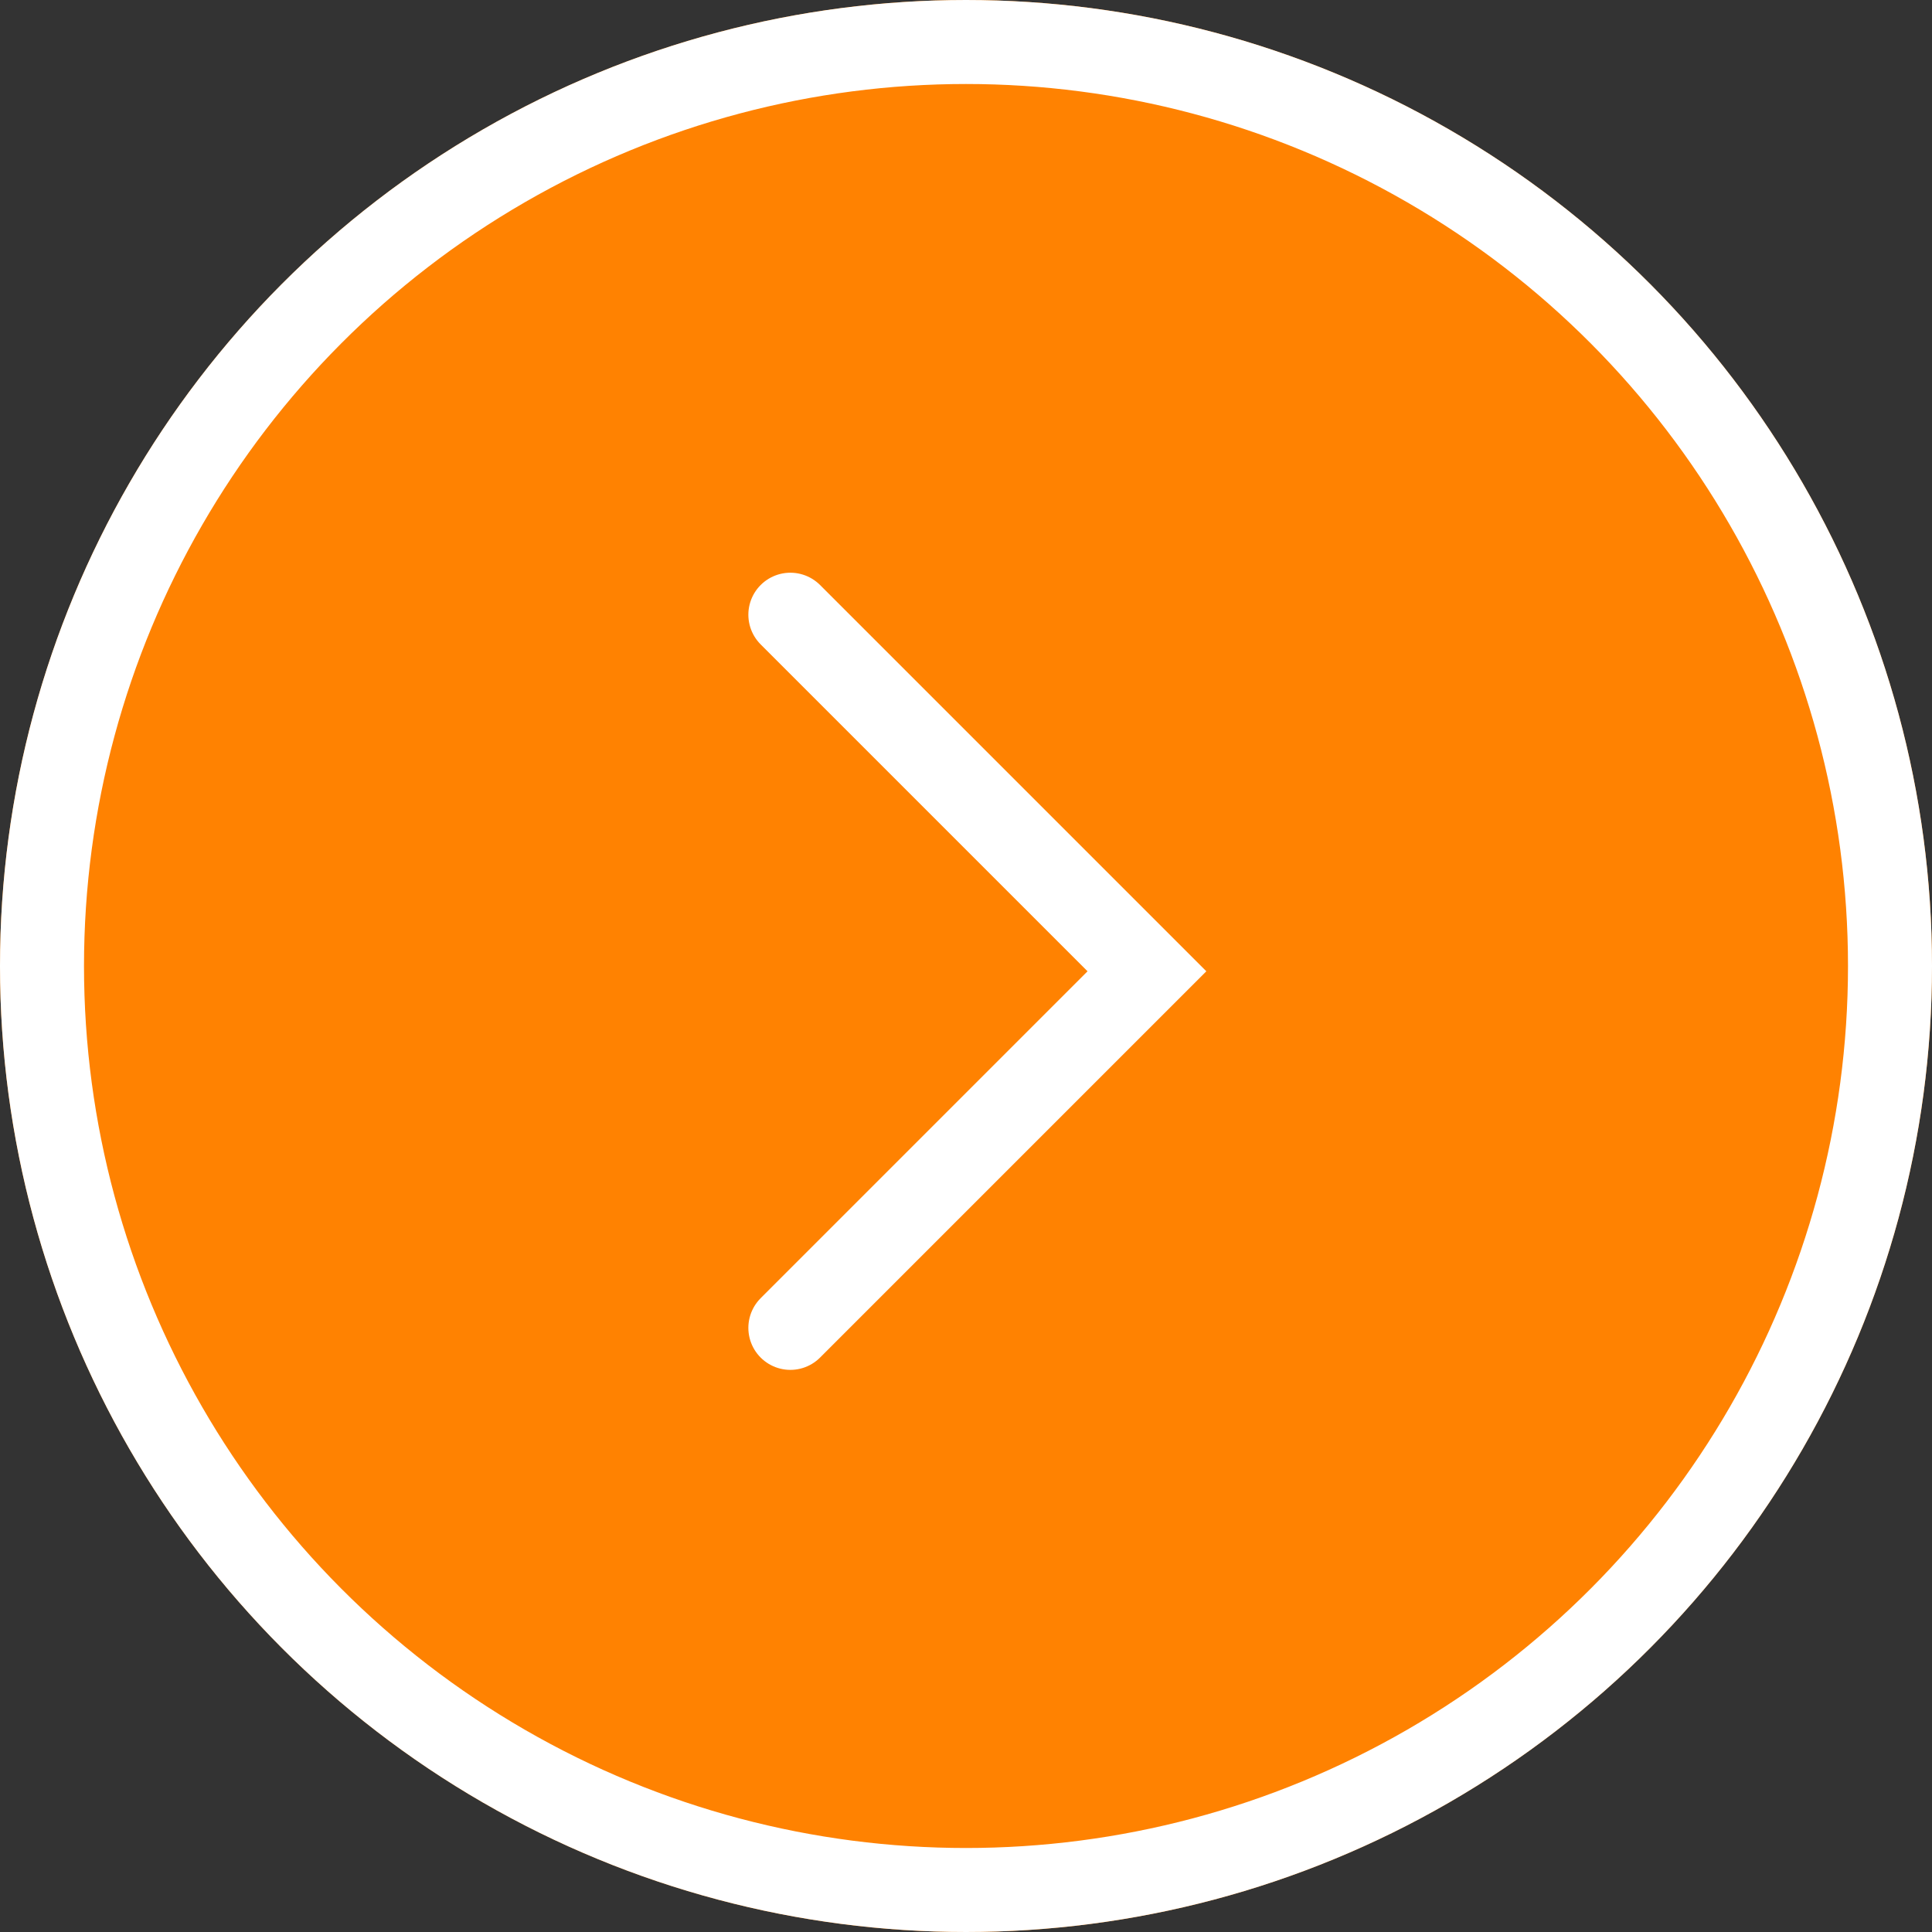
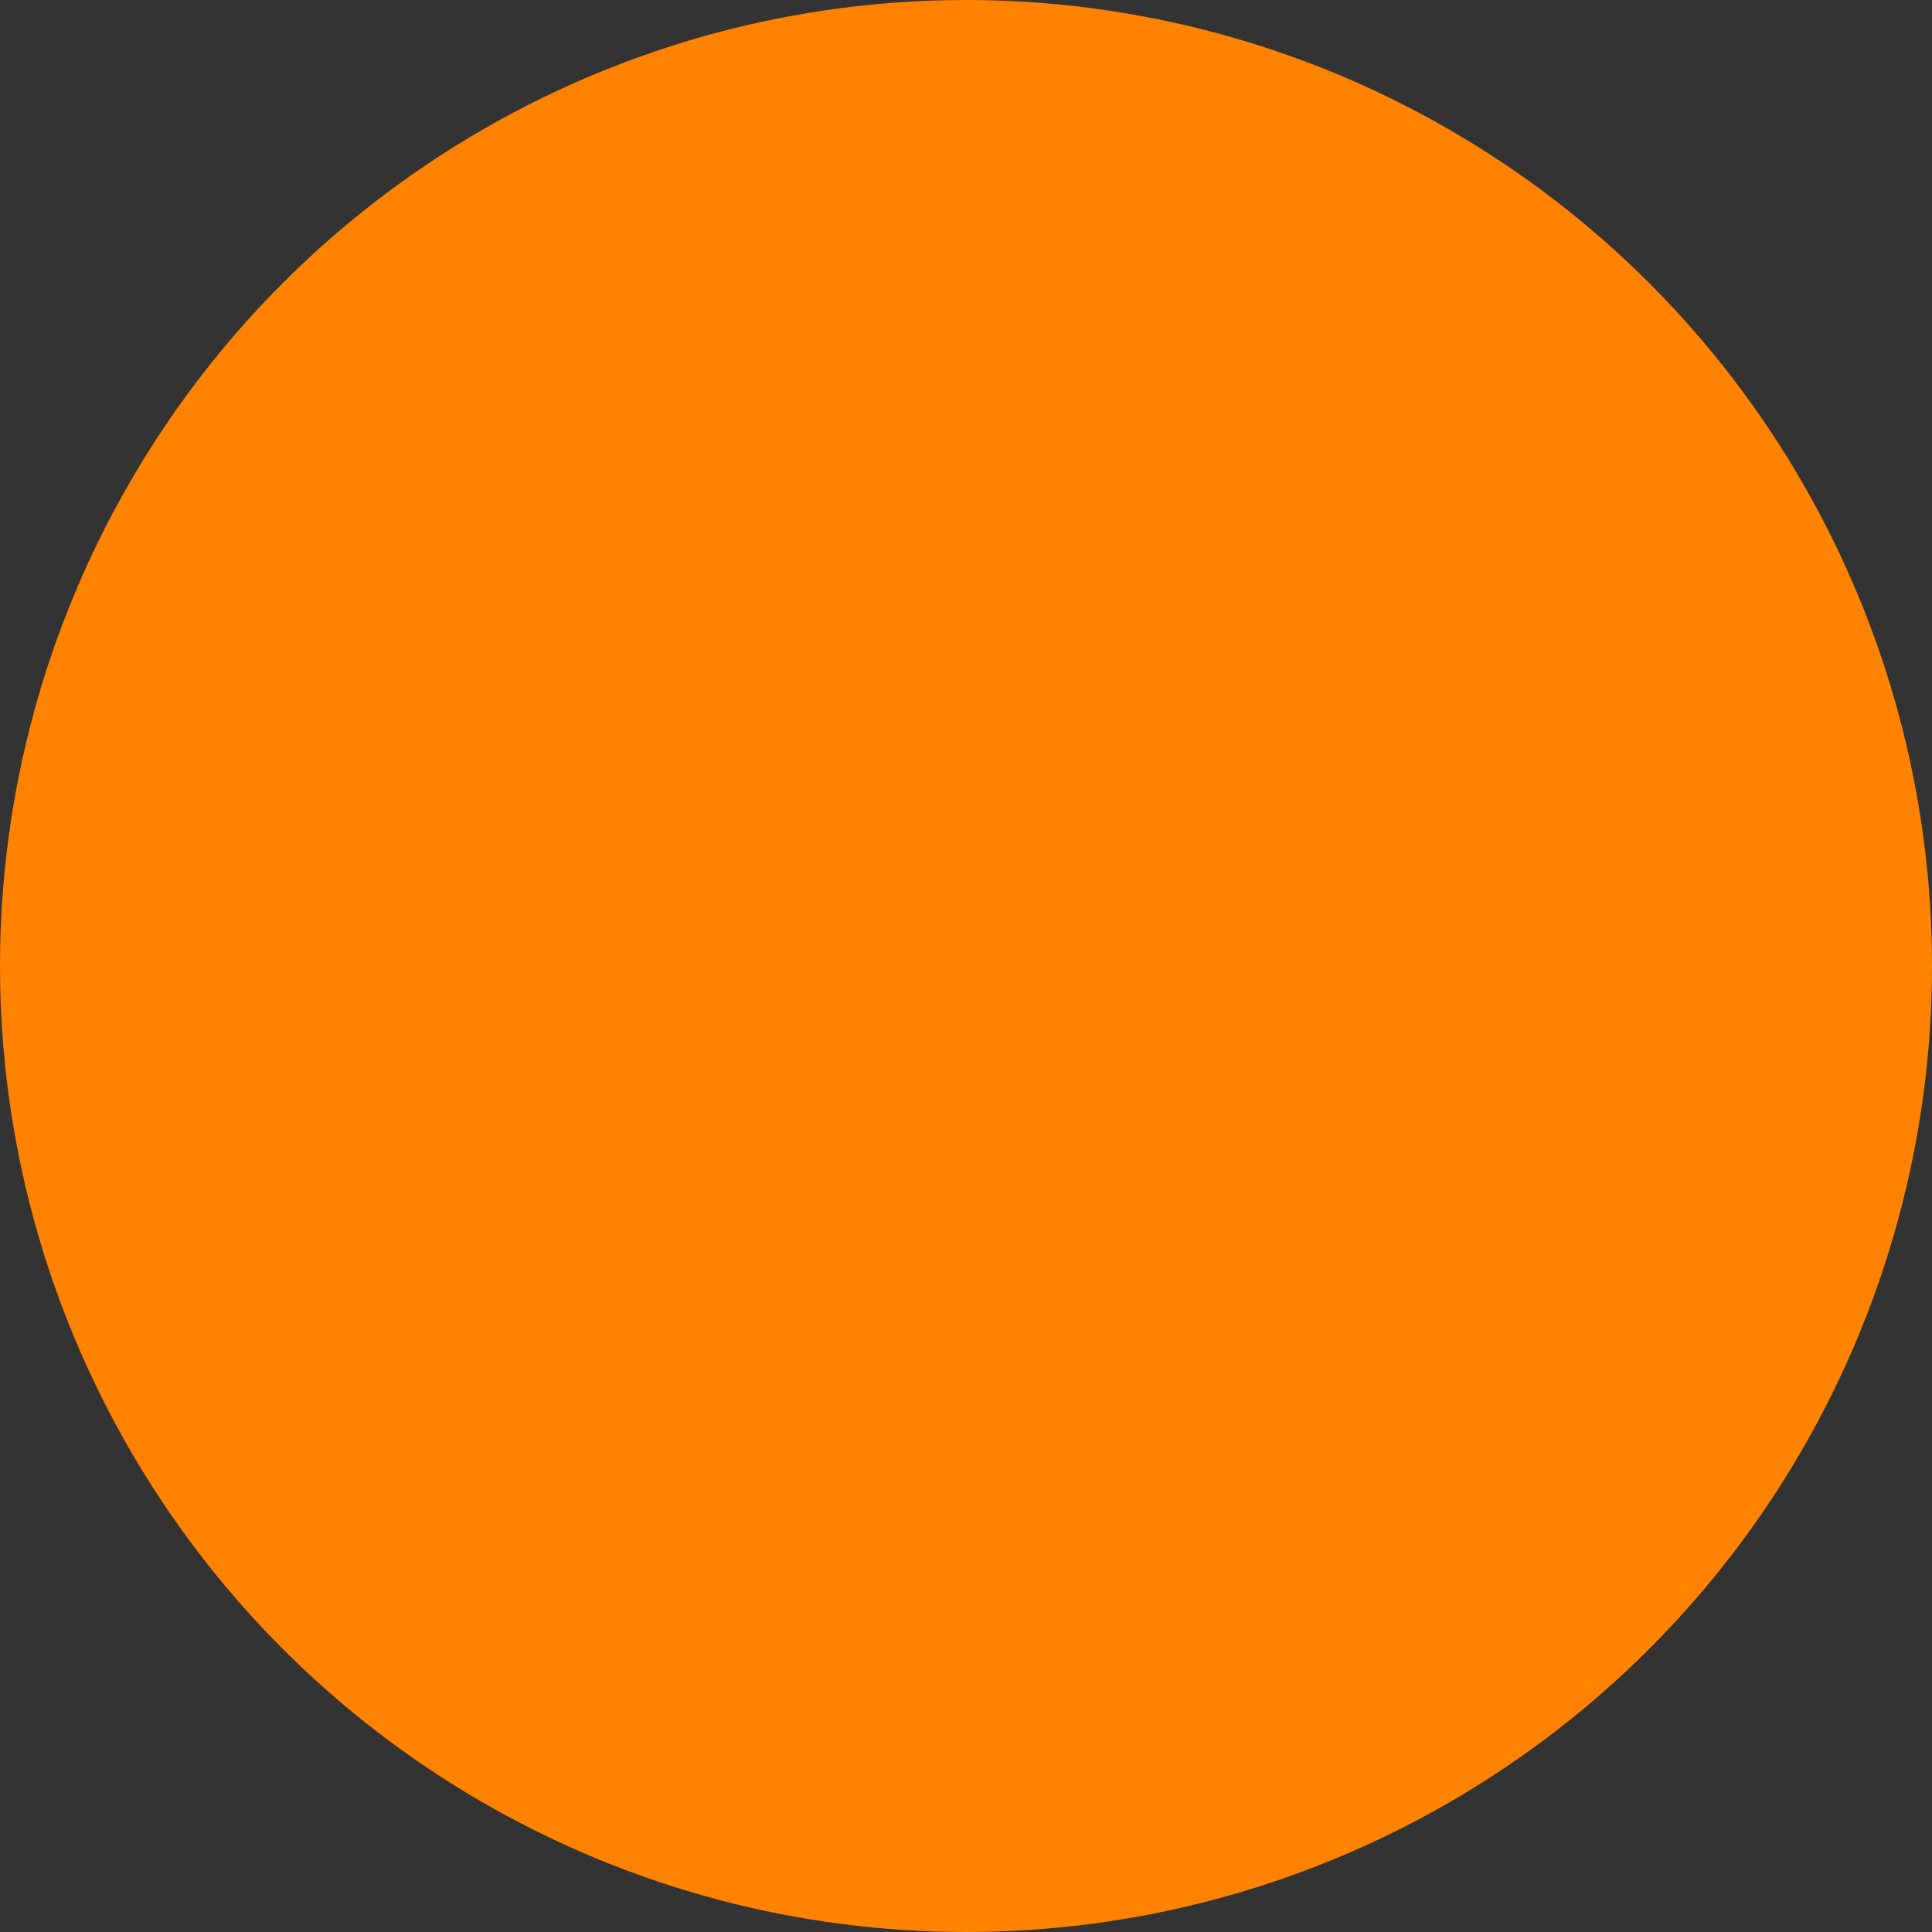
<svg xmlns="http://www.w3.org/2000/svg" width="46" height="46" viewBox="0 0 46 46">
  <rect x="0" y="0" width="46" height="46" fill="#333333" stroke="none" />
  <g id="Raggruppa_53" data-name="Raggruppa 53" transform="translate(-240 -2386)">
    <g id="Ellisse_1" data-name="Ellisse 1" transform="translate(240 2386)" fill="#ff8201" stroke="#fff" stroke-width="2">
      <circle cx="23" cy="23" r="23" stroke="none" />
-       <circle cx="23" cy="23" r="22" fill="none" />
    </g>
-     <path id="Tracciato_64" data-name="Tracciato 64" d="M571.333,1644.333l8.49,8.49-8.49,8.49" transform="translate(-312.515 756.303)" fill="none" stroke="#fff" stroke-linecap="round" stroke-width="2" />
  </g>
</svg>